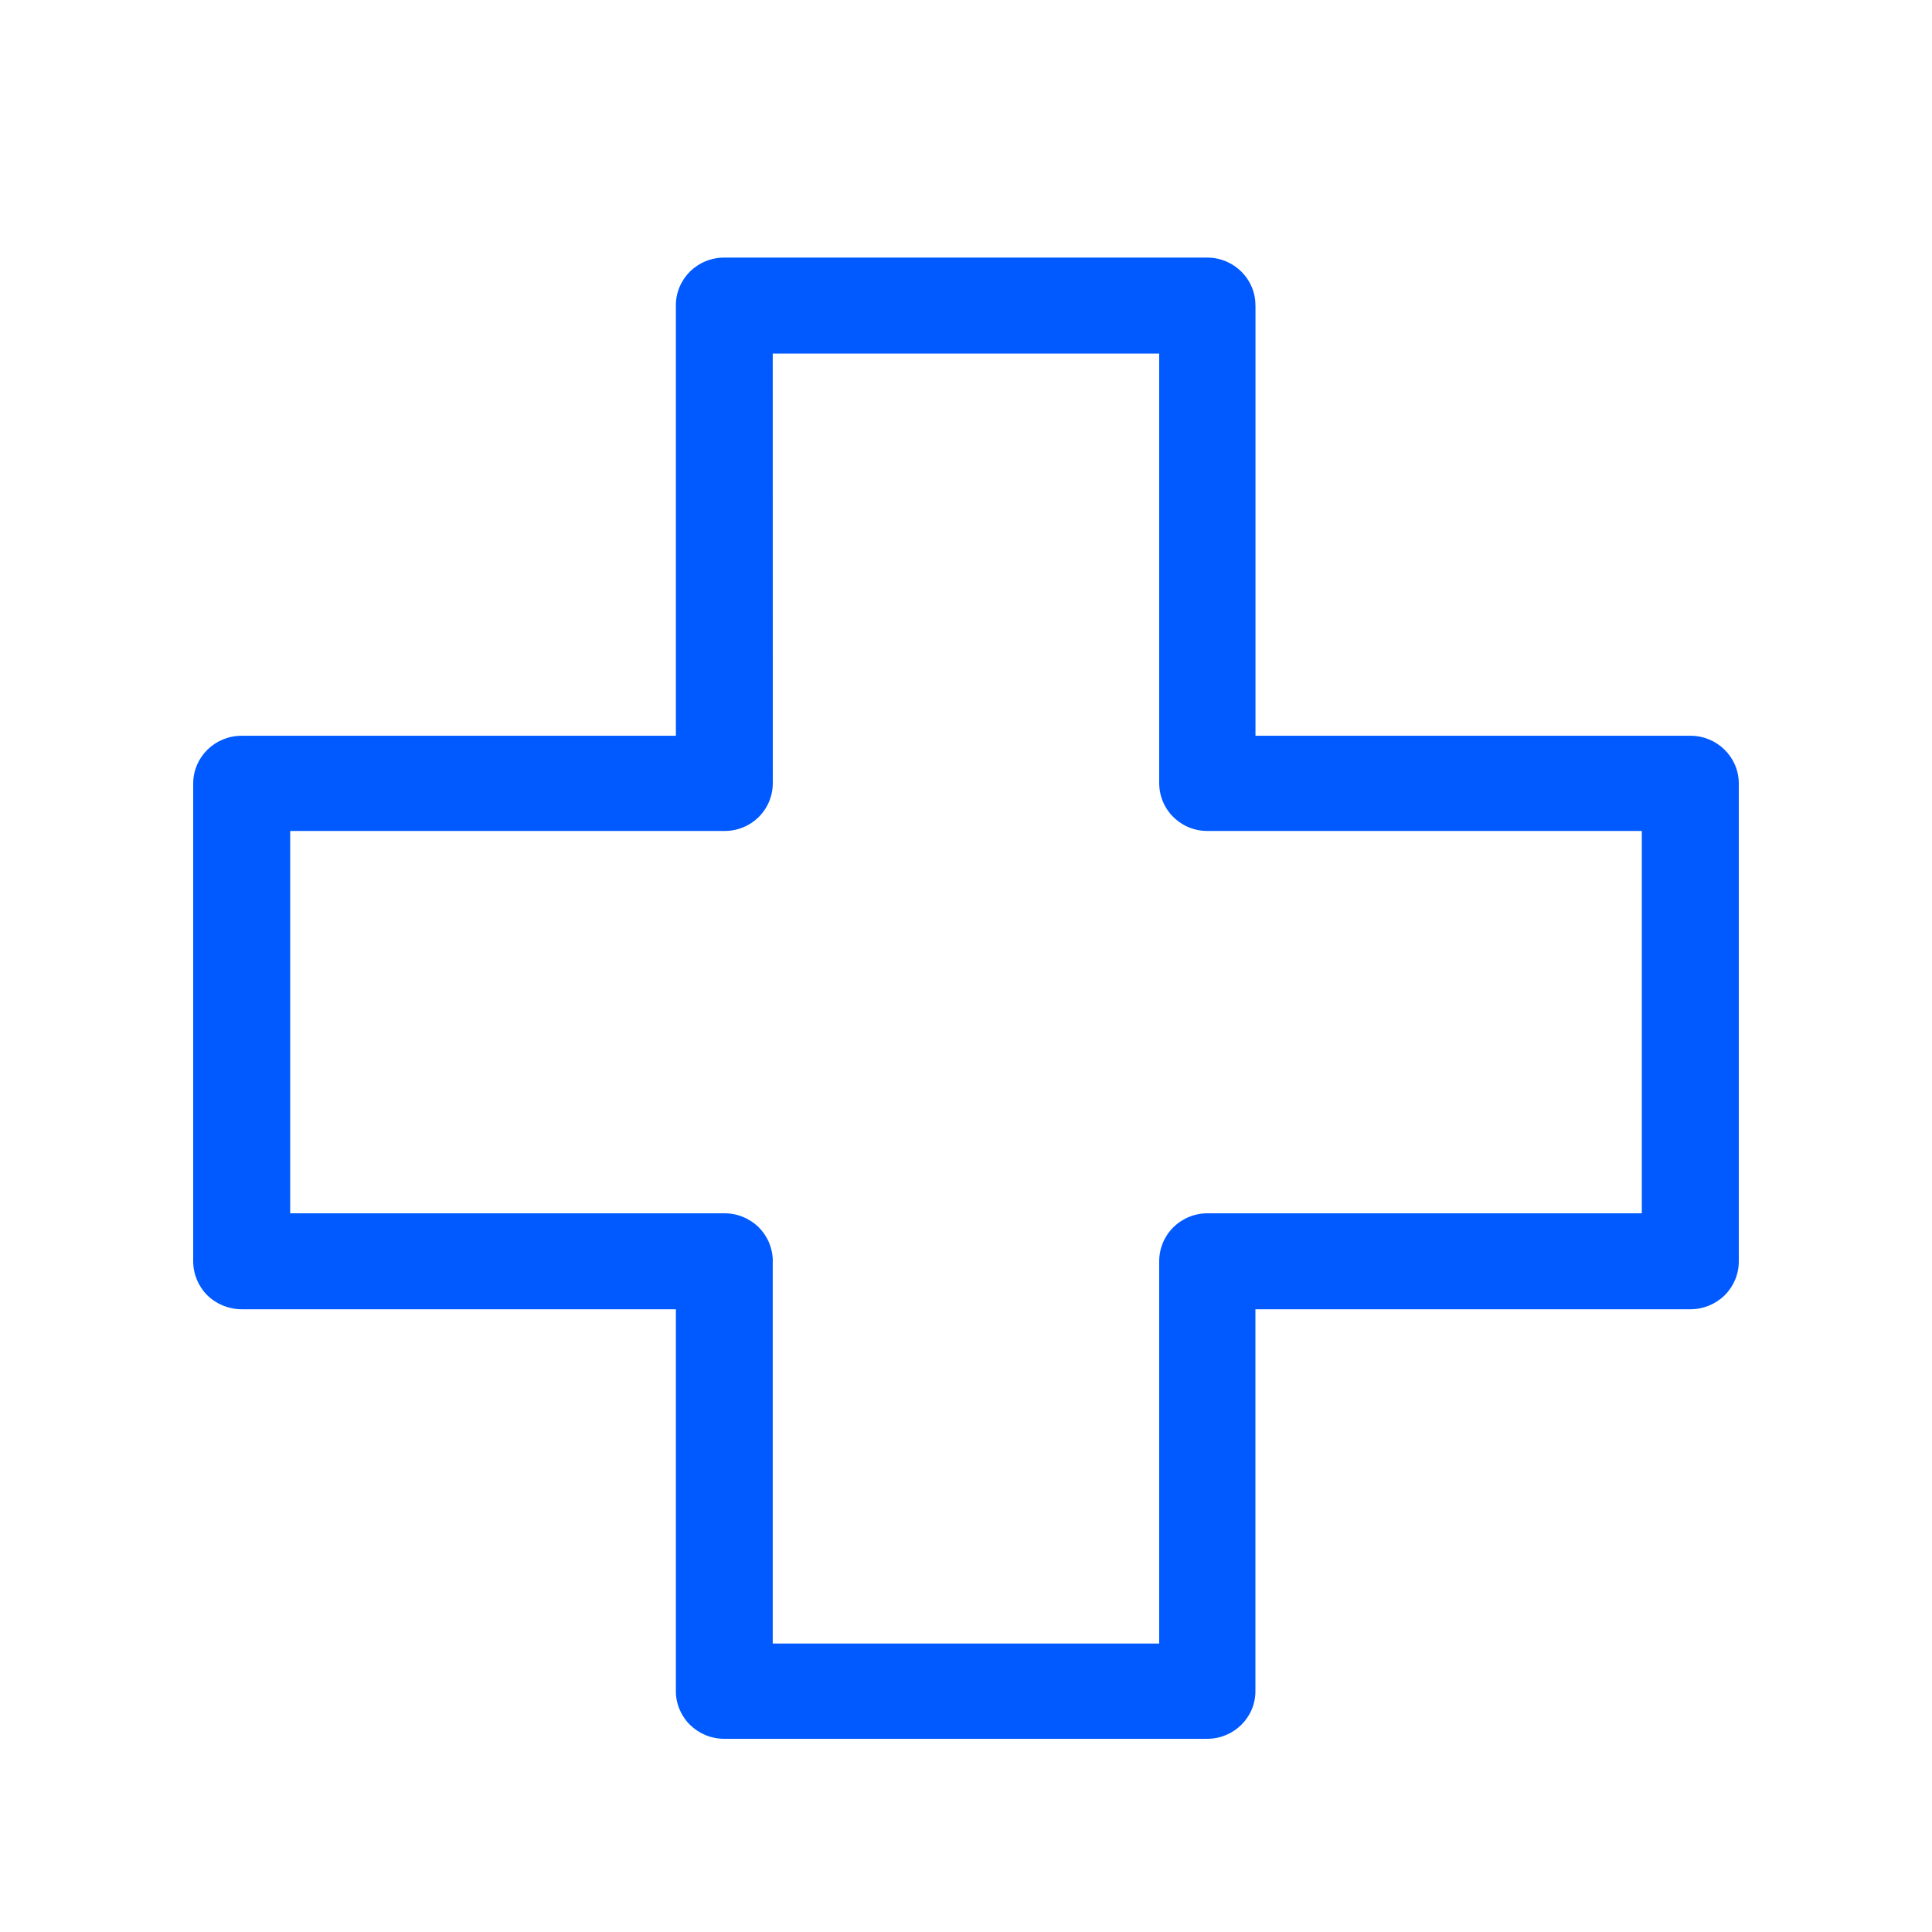
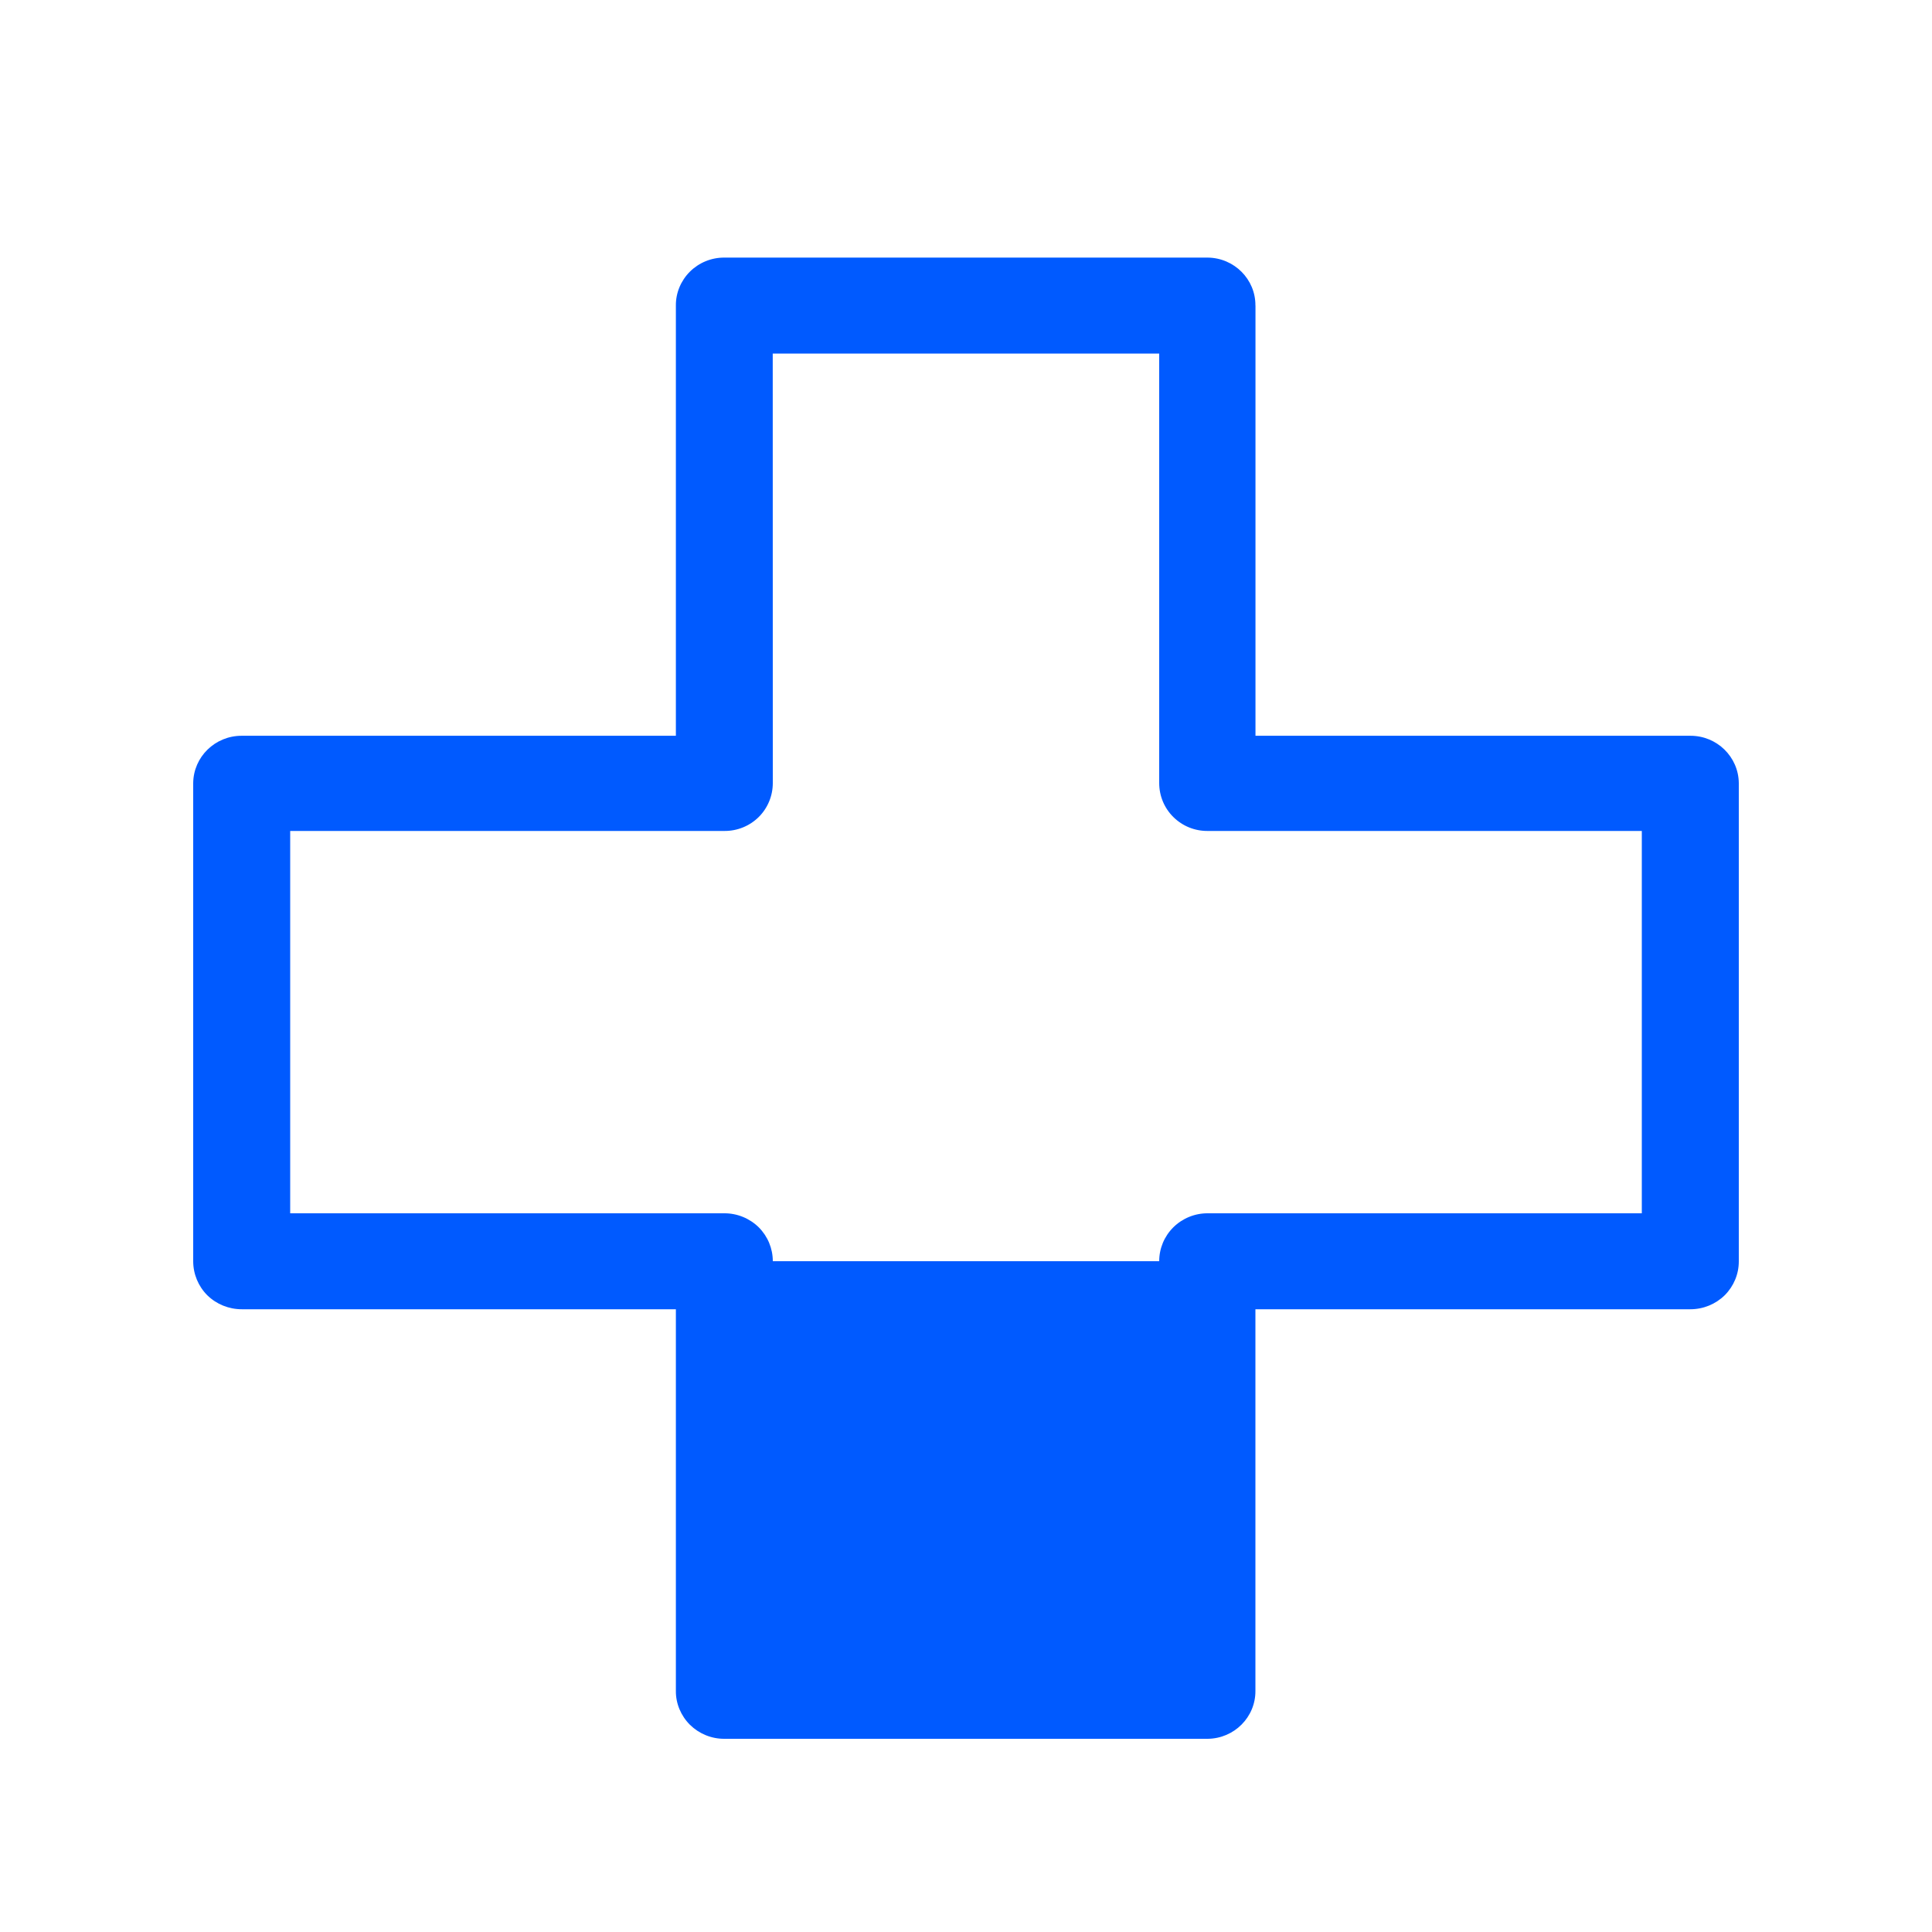
<svg xmlns="http://www.w3.org/2000/svg" width="30" height="30" viewBox="0 0 30 30" fill="none">
-   <path d="M11.247 4C11.047 3.999 10.856 4.077 10.714 4.217C10.573 4.357 10.493 4.547 10.495 4.744V11.425H3.754C3.34 11.424 3.004 11.752 3 12.16V19.586V19.584C3 19.783 3.079 19.973 3.219 20.113C3.361 20.252 3.553 20.33 3.754 20.33H10.495V26.256C10.493 26.453 10.573 26.642 10.714 26.783C10.856 26.922 11.047 27.001 11.247 27H18.753C19.165 26.996 19.497 26.663 19.494 26.256V20.33H26.248C26.448 20.33 26.639 20.252 26.781 20.113C26.921 19.973 27.001 19.784 27 19.584V12.158V12.16C26.996 11.752 26.66 11.424 26.248 11.425H19.495V4.744H19.494C19.497 4.337 19.165 4.004 18.753 4L11.247 4ZM11.999 5.49H18V12.159C18 12.357 18.078 12.547 18.22 12.687C18.361 12.827 18.553 12.905 18.753 12.903H25.494V18.84H18.753C18.553 18.839 18.361 18.918 18.22 19.057C18.078 19.198 18 19.387 18 19.584V25.521H11.999V19.584H12C12 19.387 11.922 19.198 11.781 19.057C11.639 18.918 11.447 18.839 11.247 18.84H4.506V12.903H11.247C11.447 12.905 11.639 12.827 11.781 12.687C11.922 12.547 12 12.357 12 12.159L11.999 5.49Z" fill="#005AFF" />
+   <path d="M11.247 4C11.047 3.999 10.856 4.077 10.714 4.217C10.573 4.357 10.493 4.547 10.495 4.744V11.425H3.754C3.34 11.424 3.004 11.752 3 12.16V19.586V19.584C3 19.783 3.079 19.973 3.219 20.113C3.361 20.252 3.553 20.33 3.754 20.33H10.495V26.256C10.493 26.453 10.573 26.642 10.714 26.783C10.856 26.922 11.047 27.001 11.247 27H18.753C19.165 26.996 19.497 26.663 19.494 26.256V20.33H26.248C26.448 20.33 26.639 20.252 26.781 20.113C26.921 19.973 27.001 19.784 27 19.584V12.158V12.16C26.996 11.752 26.66 11.424 26.248 11.425H19.495V4.744H19.494C19.497 4.337 19.165 4.004 18.753 4L11.247 4ZM11.999 5.49H18V12.159C18 12.357 18.078 12.547 18.22 12.687C18.361 12.827 18.553 12.905 18.753 12.903H25.494V18.84H18.753C18.553 18.839 18.361 18.918 18.22 19.057C18.078 19.198 18 19.387 18 19.584H11.999V19.584H12C12 19.387 11.922 19.198 11.781 19.057C11.639 18.918 11.447 18.839 11.247 18.84H4.506V12.903H11.247C11.447 12.905 11.639 12.827 11.781 12.687C11.922 12.547 12 12.357 12 12.159L11.999 5.49Z" fill="#005AFF" />
</svg>